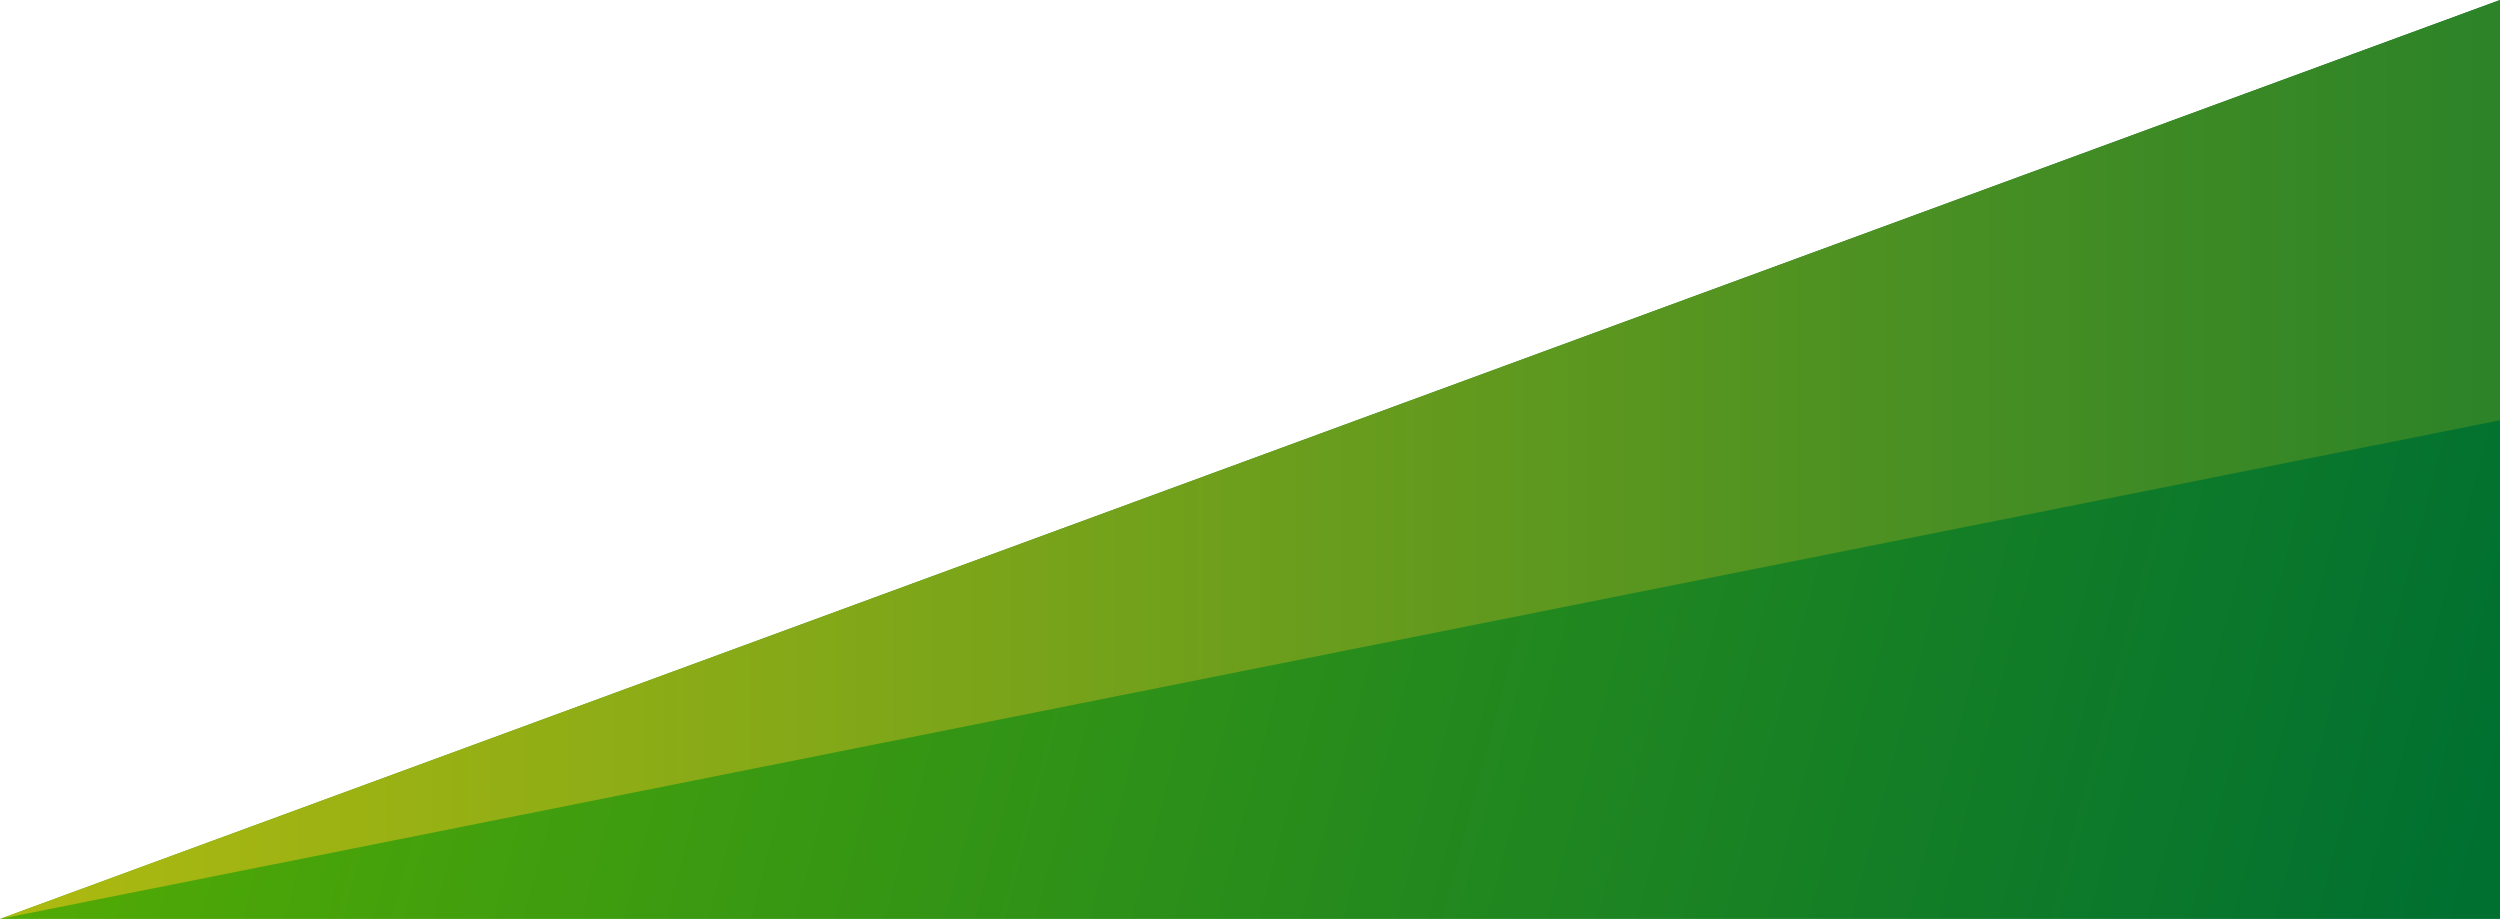
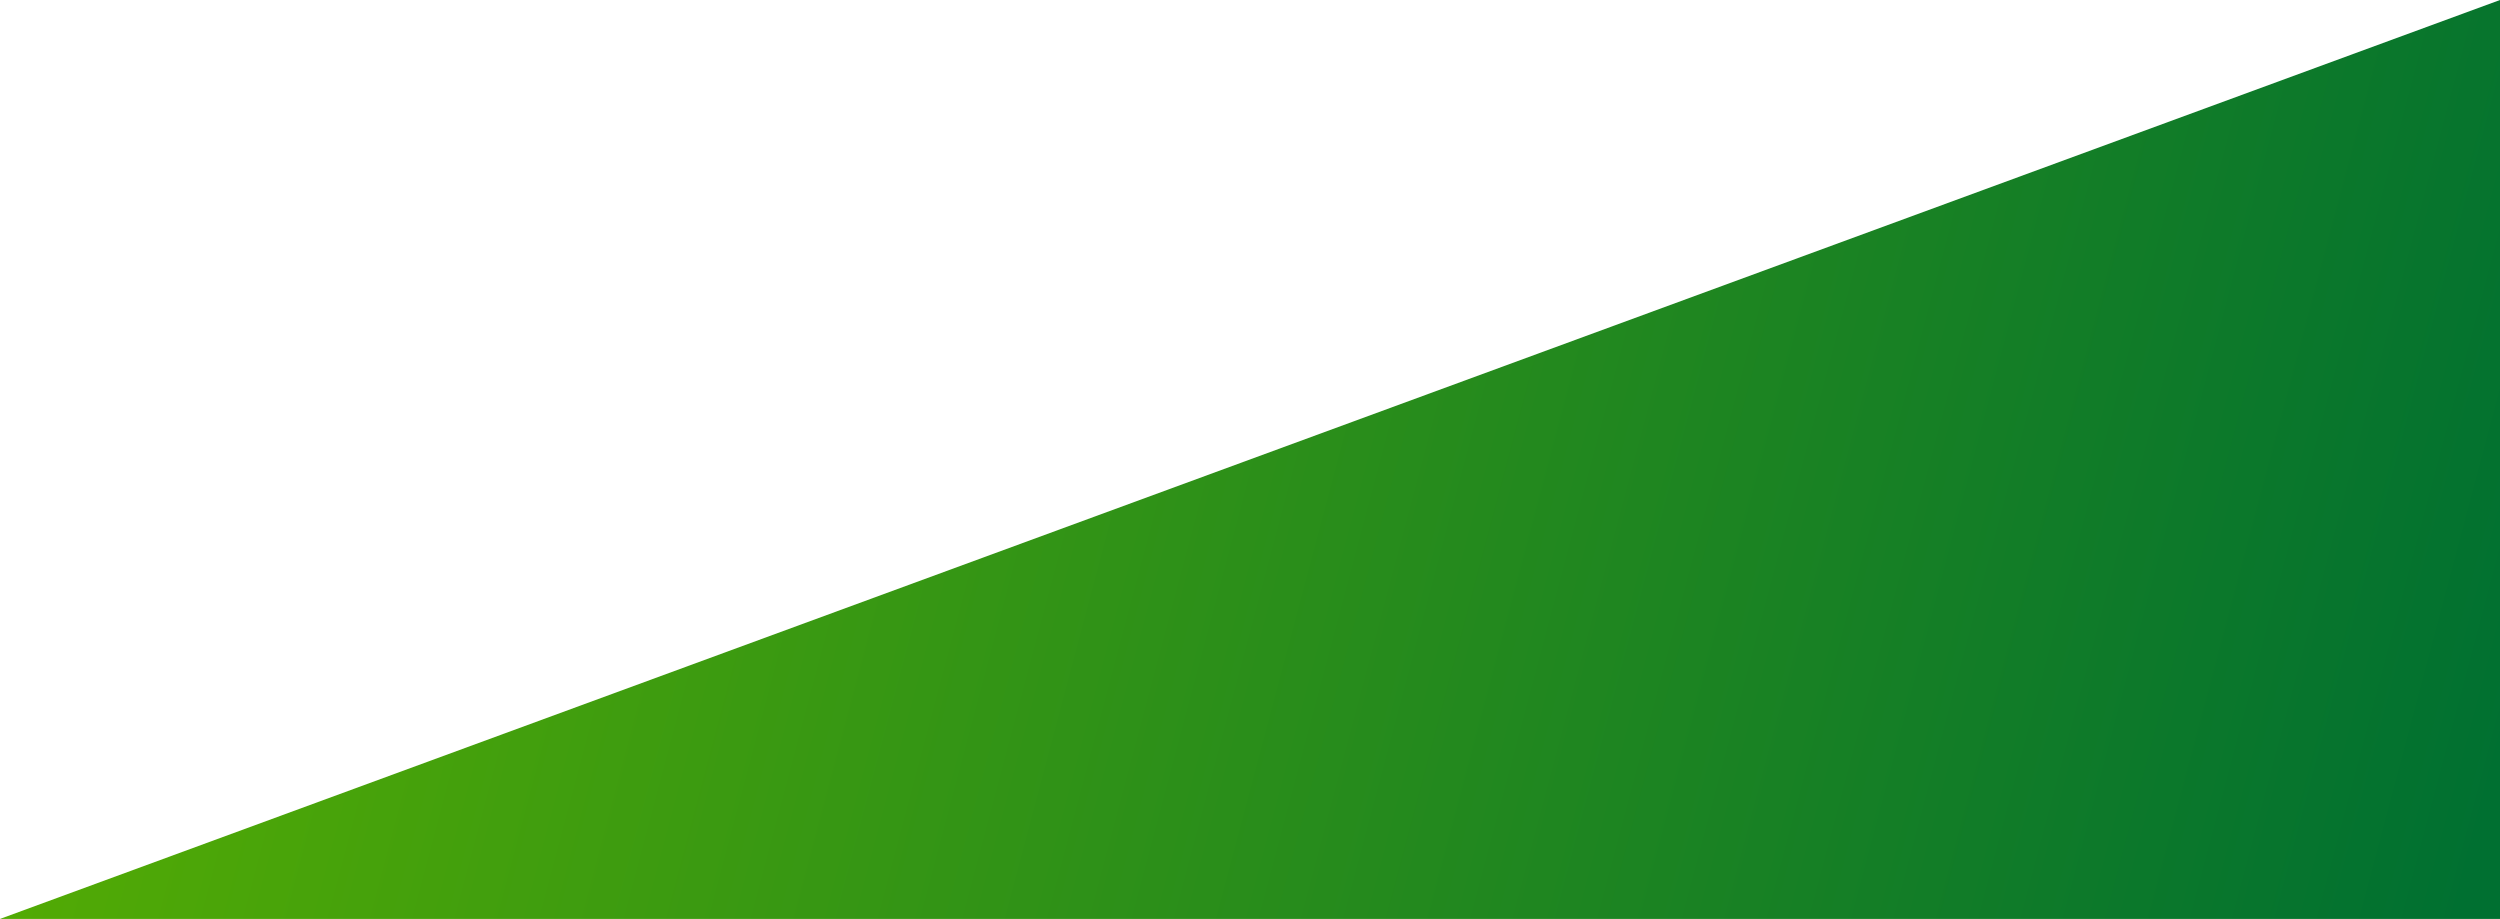
<svg xmlns="http://www.w3.org/2000/svg" width="185" height="68" viewBox="0 0 185 68" preserveAspectRatio="none">
  <defs>
    <linearGradient id="a" x2="187.23" y2="49.75" gradientUnits="userSpaceOnUse">
      <stop offset="0" stop-color="#5ab000" />
      <stop offset="1" stop-color="#007031" />
    </linearGradient>
    <linearGradient id="b" x2="185" y1="28.43" y2="28.43" gradientUnits="userSpaceOnUse">
      <stop offset="0" stop-color="#aeba10" />
      <stop offset="1" stop-color="#2c8328" />
    </linearGradient>
  </defs>
  <path fill="url(#a)" d="M185 0L0 68h185z" />
-   <path fill="url(#b)" d="M185 0L0 68l185-36.9z" />
</svg>